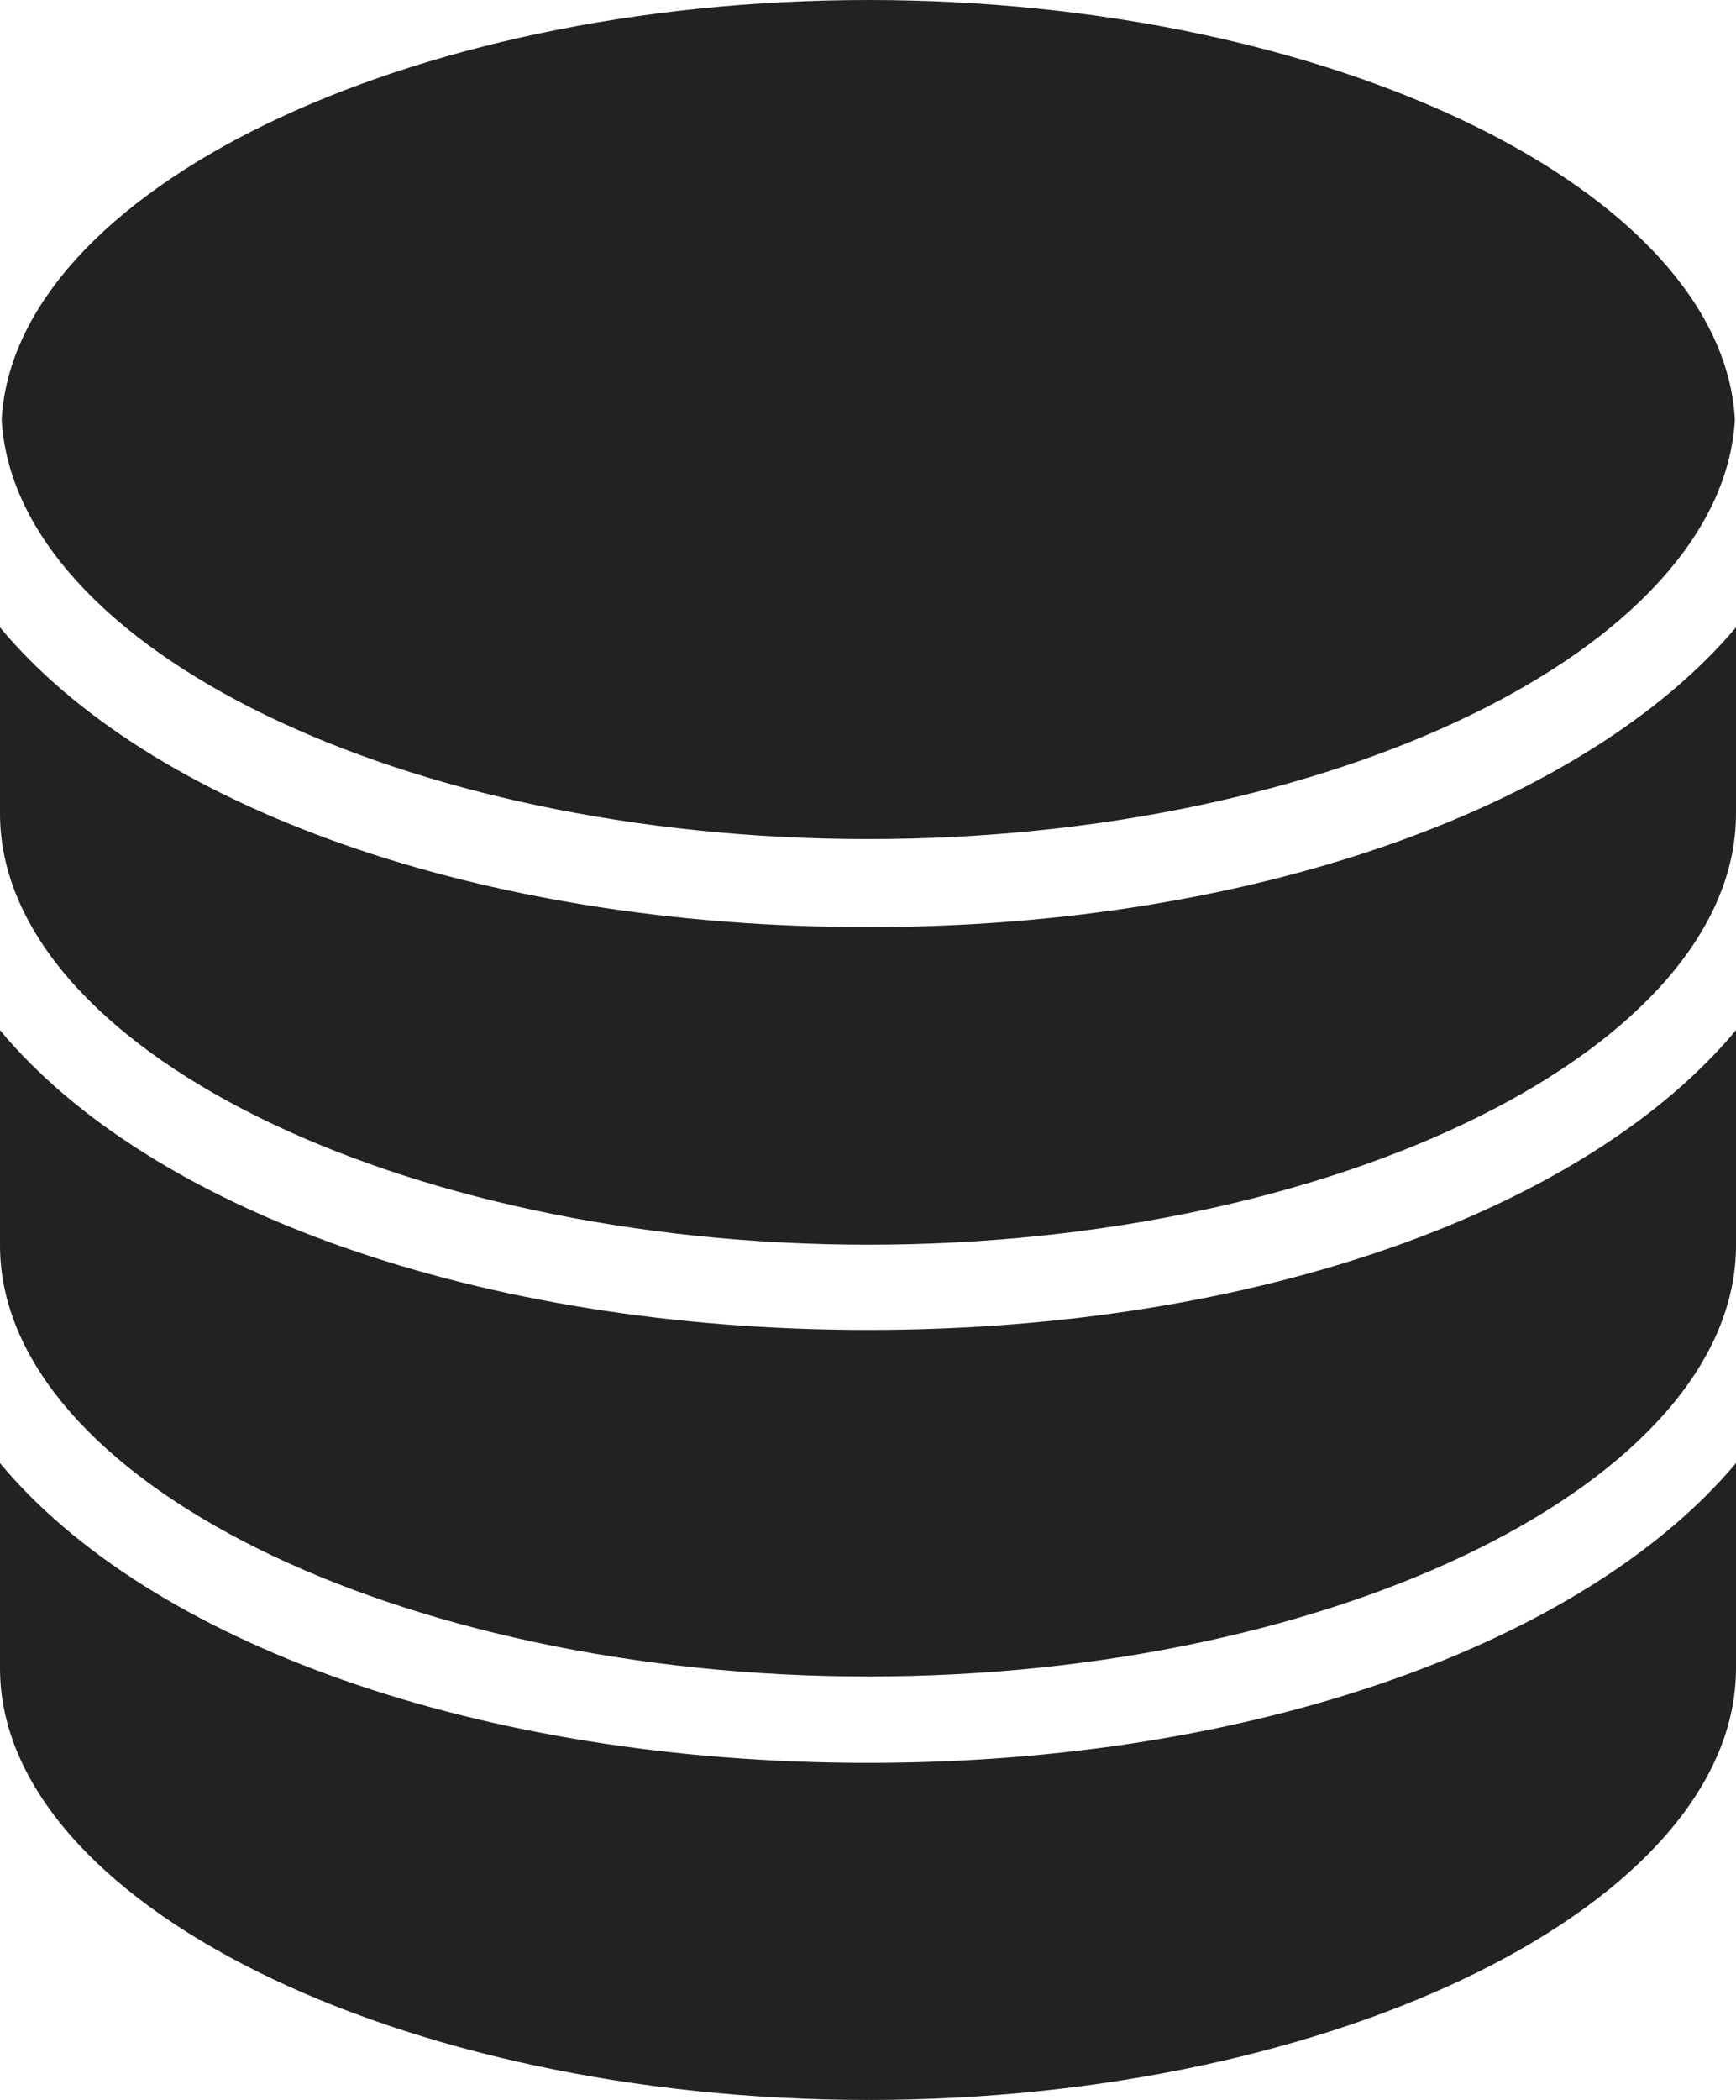
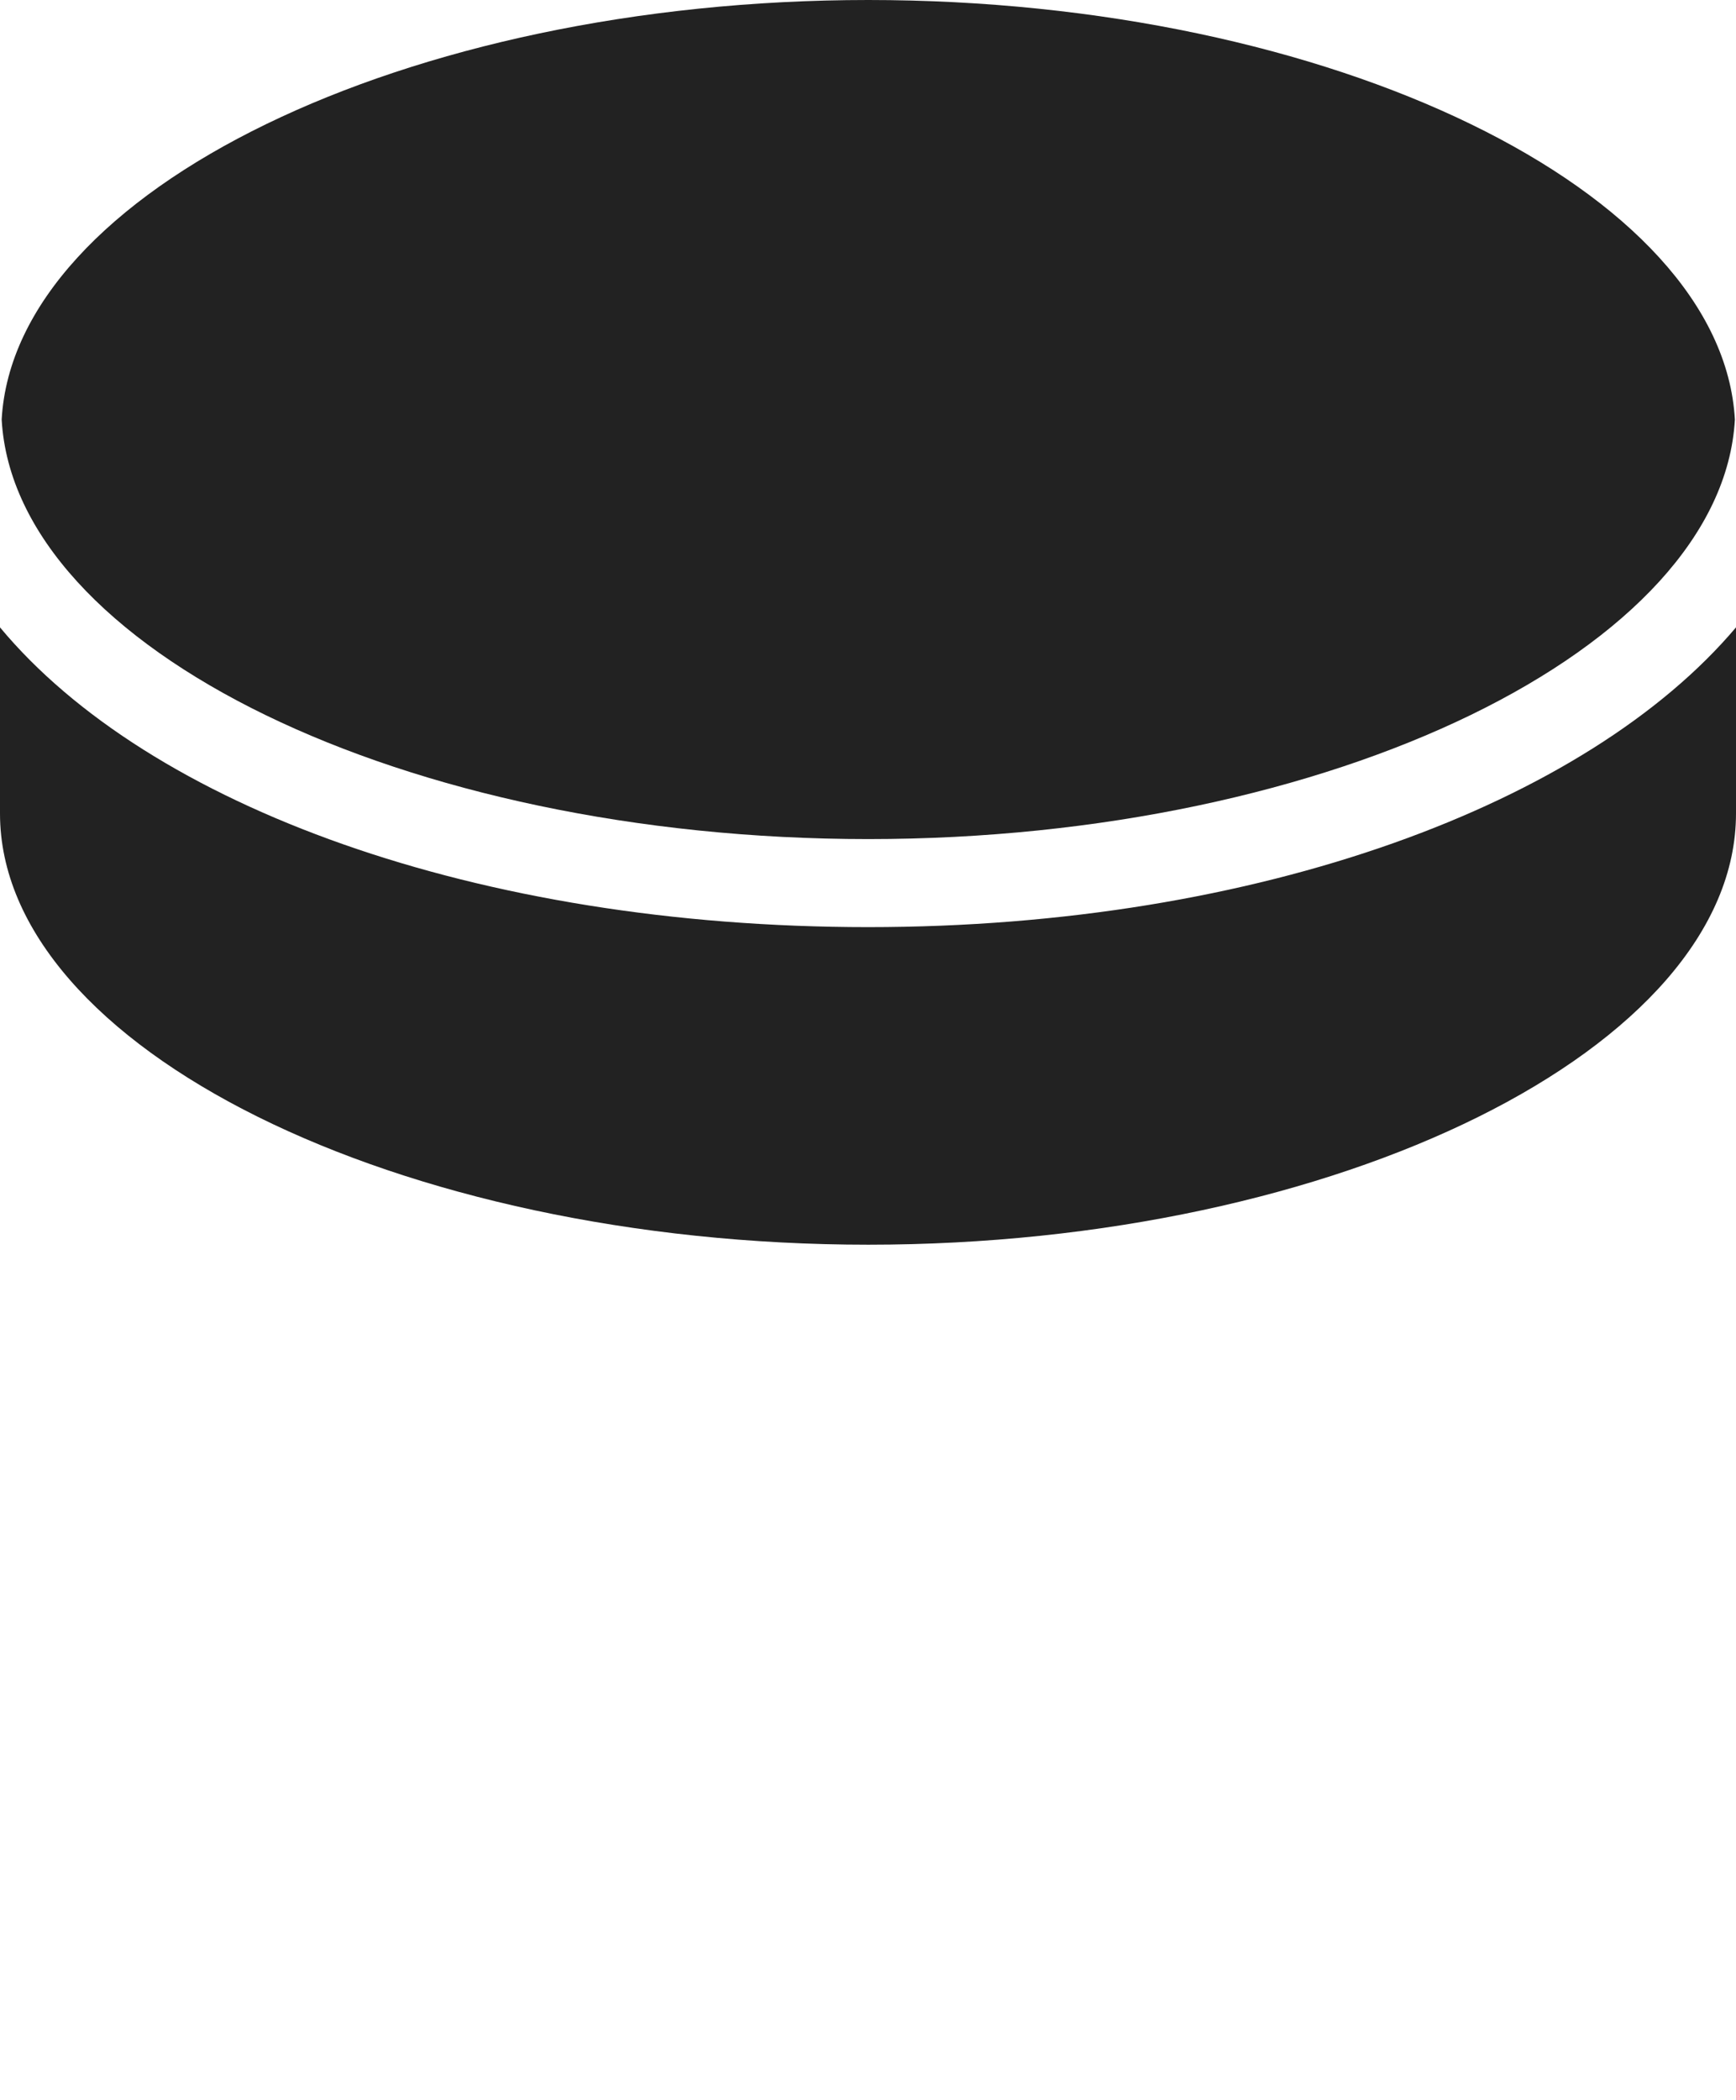
<svg xmlns="http://www.w3.org/2000/svg" id="Yoast" viewBox="0 0 31.17 37.69">
  <defs>
    <style>.cls-1{fill:#222;}</style>
  </defs>
  <title>backup-icon-webpunkt</title>
  <path class="cls-1" d="M19.67.74C28,.74,35,4.17,35.23,8.27,35,12.37,28,15.8,19.67,15.8S4.34,12.38,4.11,8.27C4.34,4.17,11.36.74,19.67.74Zm0,0" transform="translate(-4.08 -0.74)" />
-   <path class="cls-1" d="M35.25,30.68c0,4.2-7.14,7.75-15.58,7.75S4.08,34.88,4.08,30.68V27c2.67,3.21,8.57,5.38,15.59,5.38S32.58,30.18,35.25,27Zm0,0" transform="translate(-4.08 -0.74)" />
-   <path class="cls-1" d="M35.25,23.09c0,4.2-7.14,7.74-15.58,7.74S4.08,27.29,4.08,23.09V19.23c2.67,3.21,8.57,5.38,15.59,5.38s12.91-2.18,15.58-5.38Zm0,0" transform="translate(-4.08 -0.74)" />
  <path class="cls-1" d="M35.25,15.34c0,4.2-7.14,7.74-15.58,7.74S4.08,19.54,4.08,15.34V12c2.67,3.21,8.57,5.38,15.59,5.38S32.58,15.16,35.25,12Zm0,0" transform="translate(-4.08 -0.74)" />
</svg>